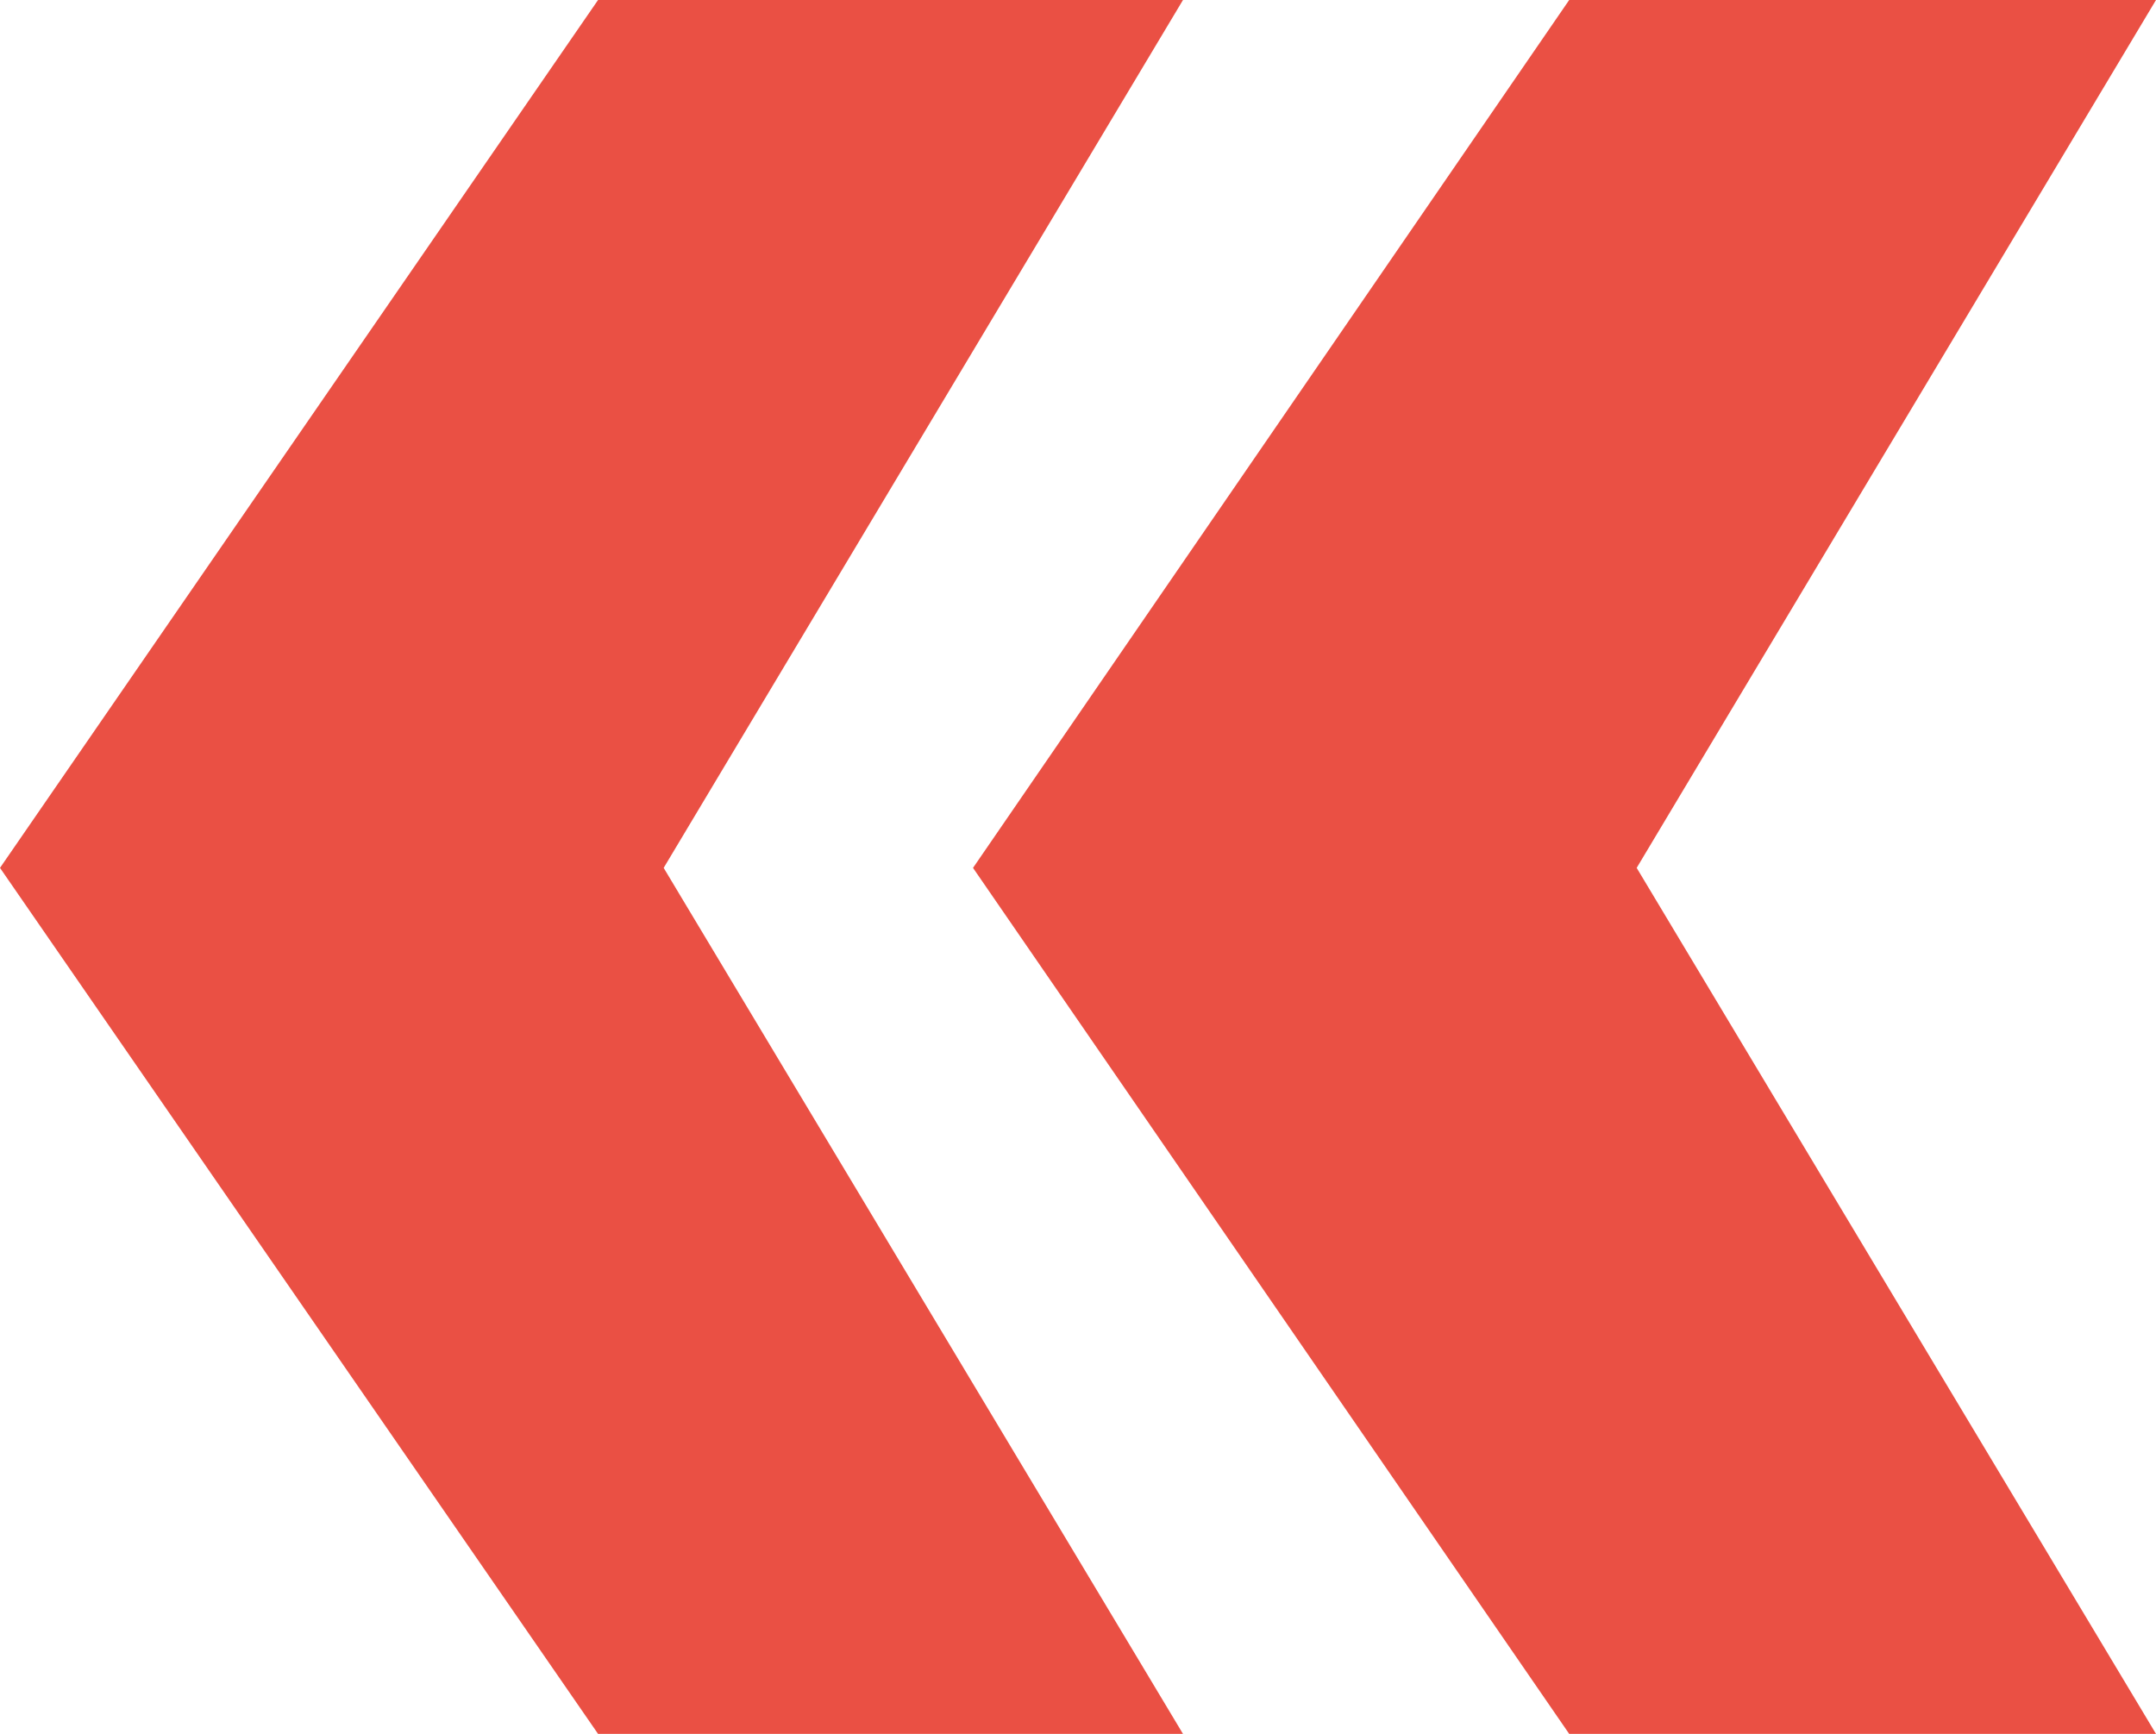
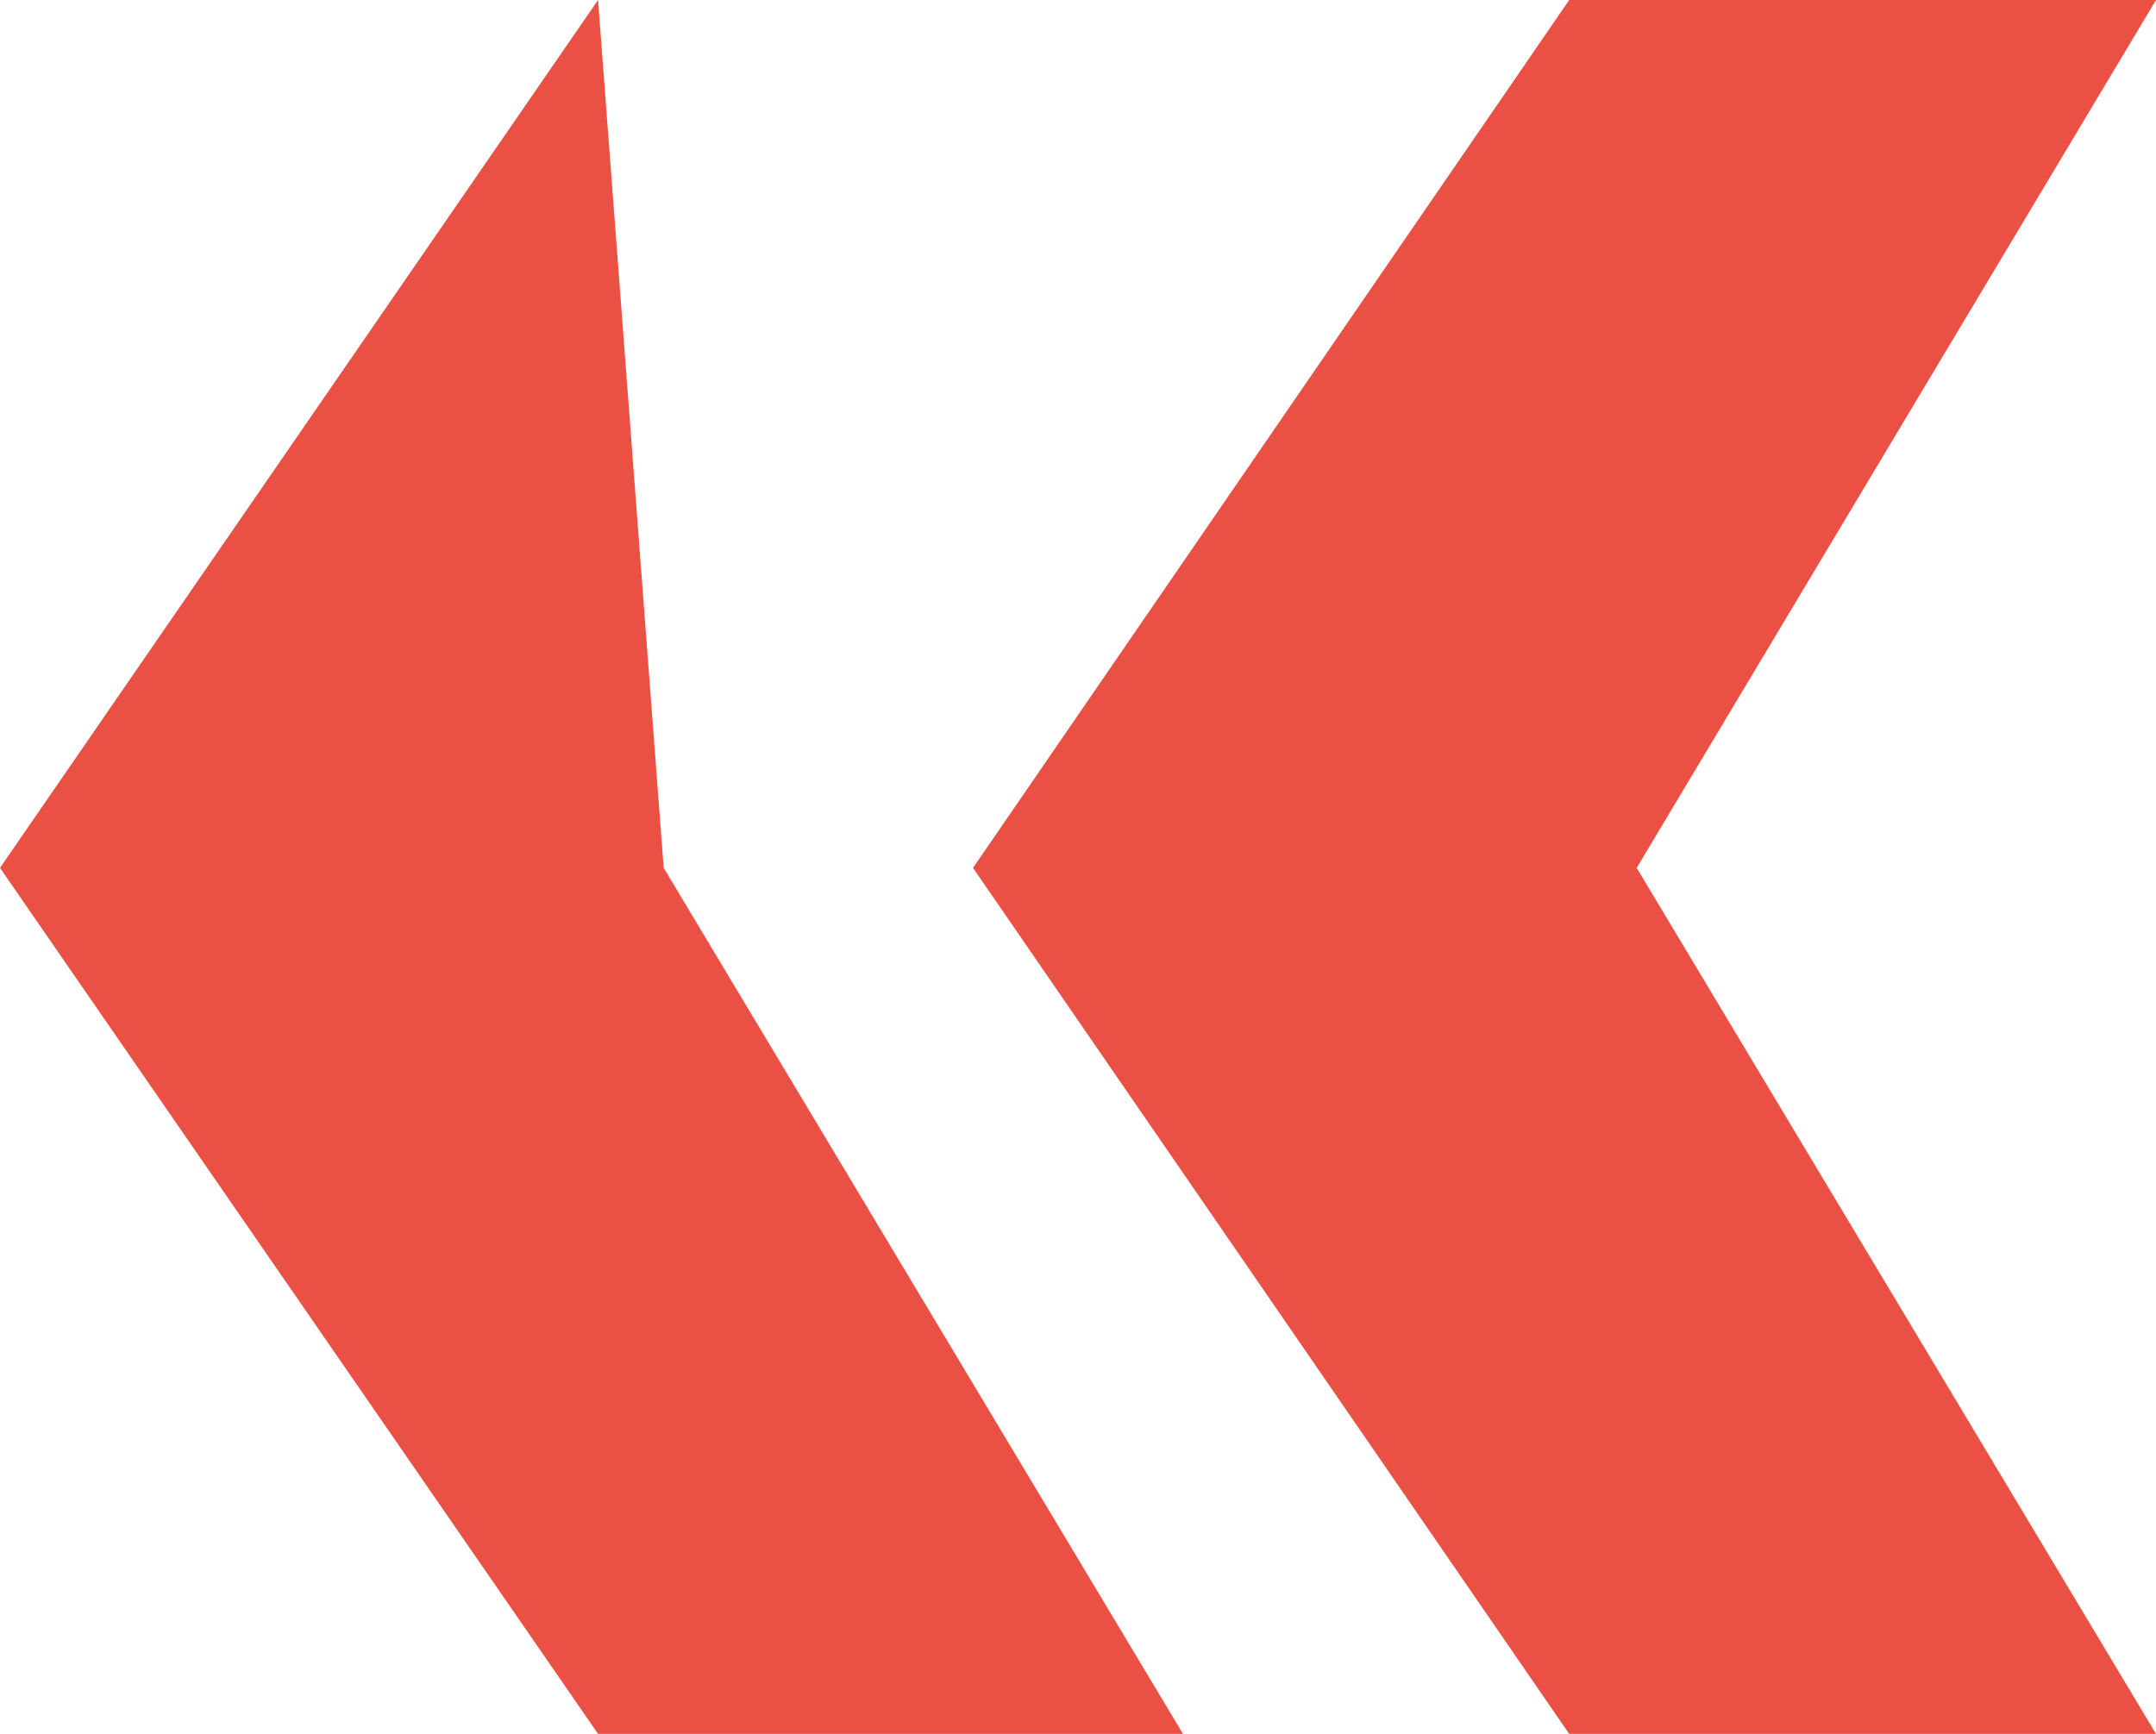
<svg xmlns="http://www.w3.org/2000/svg" width="46px" height="37px" viewBox="0 0 46 37" version="1.1">
  <title>quote</title>
  <g id="Page-1" stroke="none" stroke-width="1" fill="none" fill-rule="evenodd">
    <g id="Desktop-HD" transform="translate(-1069, -527)" fill="#EA5044" fill-rule="nonzero">
-       <path d="M1102.48,527 L1115,527 L1103.92,545.52 L1115,564 L1102.48,564 L1089.76,545.52 L1102.48,527 Z M1081.76,527 L1094.24,527 L1083.16,545.52 L1094.24,564 L1081.76,564 L1069,545.52 L1081.76,527 Z" id="quote" />
+       <path d="M1102.48,527 L1115,527 L1103.92,545.52 L1115,564 L1102.48,564 L1089.76,545.52 L1102.48,527 Z M1081.76,527 L1083.16,545.52 L1094.24,564 L1081.76,564 L1069,545.52 L1081.76,527 Z" id="quote" />
    </g>
  </g>
</svg>